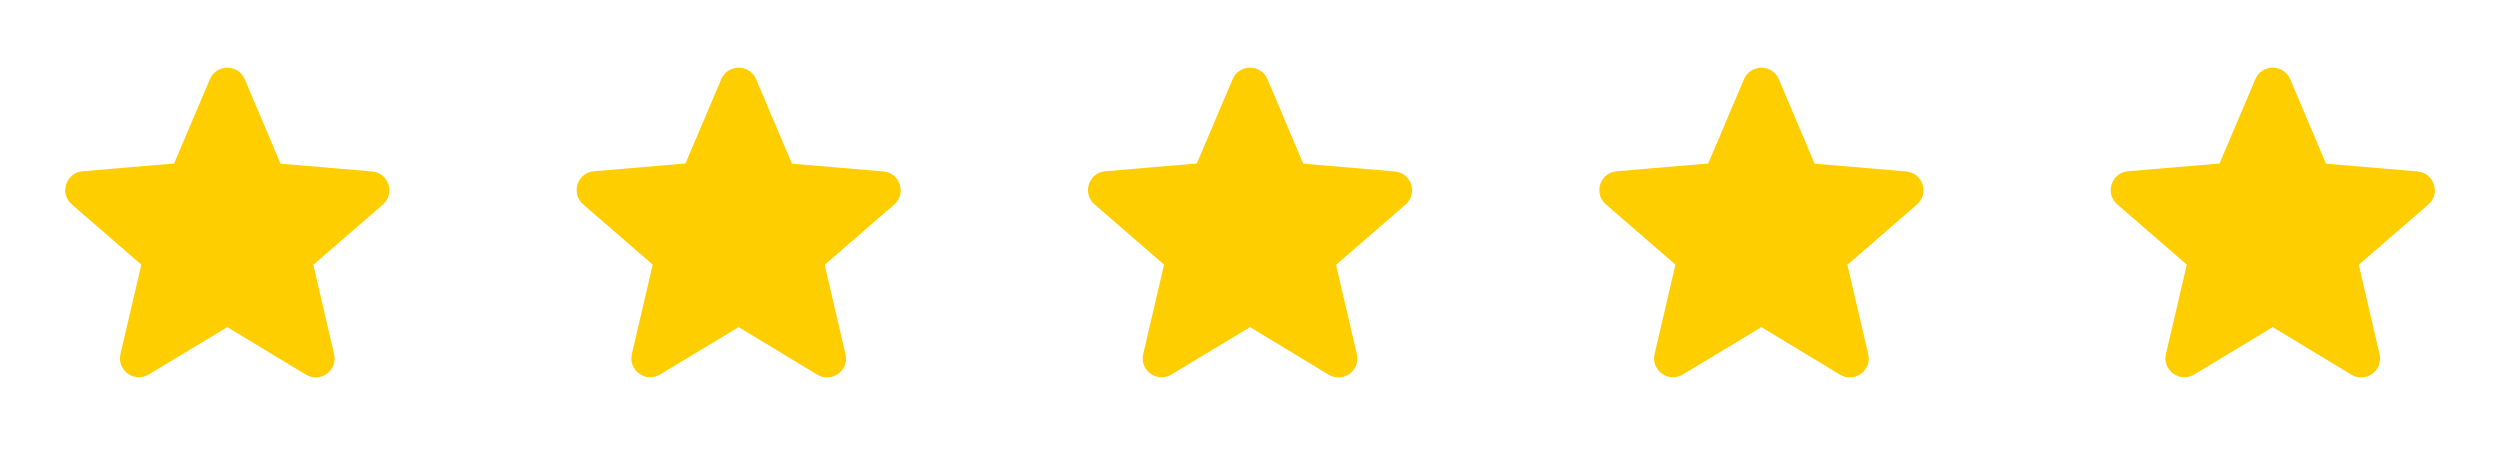
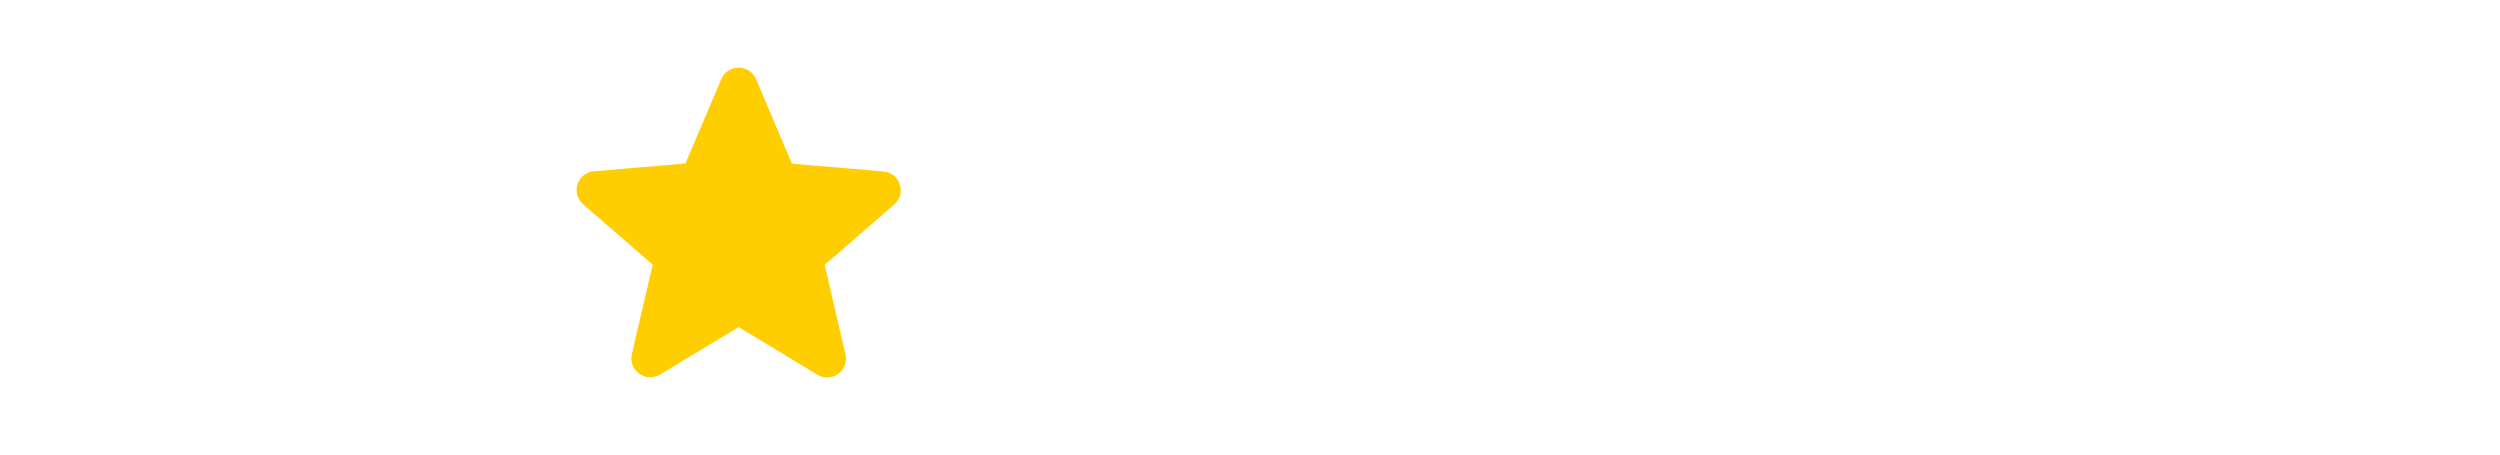
<svg xmlns="http://www.w3.org/2000/svg" width="132" height="24" viewBox="0 0 132 24" transform-origin="66px 12px" style="opacity: 1; visibility: visible; display: inline;" display="inline" data-level="444" tenwebX_tlevel="14">
-   <path d="M12.002 17.272L16.152 19.782C16.912 20.242 17.842 19.562 17.642 18.702L16.542 13.982L20.212 10.802C20.882 10.222 20.522 9.122 19.642 9.052L14.812 8.642L12.922 4.182C12.582 3.372 11.422 3.372 11.082 4.182L9.192 8.632L4.362 9.042C3.482 9.112 3.122 10.212 3.792 10.792L7.462 13.972L6.362 18.692C6.162 19.552 7.092 20.232 7.852 19.772L12.002 17.272Z" style="opacity:1;stroke-width:1px;stroke-linecap:butt;stroke-linejoin:miter;transform-origin:0px 0px;display:inline;" data-level="445" fill="rgb(255, 206, 0)" />
  <path d="M39.002 17.272L43.152 19.782C43.912 20.242 44.842 19.562 44.642 18.702L43.542 13.982L47.212 10.802C47.882 10.222 47.522 9.122 46.642 9.052L41.812 8.642L39.922 4.182C39.582 3.372 38.422 3.372 38.082 4.182L36.192 8.632L31.362 9.042C30.482 9.112 30.122 10.212 30.792 10.792L34.462 13.972L33.362 18.692C33.162 19.552 34.092 20.232 34.852 19.772L39.002 17.272Z" style="opacity:1;stroke-width:1px;stroke-linecap:butt;stroke-linejoin:miter;transform-origin:0px 0px;display:inline;" data-level="446" fill="rgb(255, 206, 0)" />
-   <path d="M66.002 17.272L70.152 19.782C70.912 20.242 71.842 19.562 71.642 18.702L70.542 13.982L74.212 10.802C74.882 10.222 74.522 9.122 73.642 9.052L68.812 8.642L66.922 4.182C66.582 3.372 65.422 3.372 65.082 4.182L63.192 8.632L58.362 9.042C57.482 9.112 57.122 10.212 57.792 10.792L61.462 13.972L60.362 18.692C60.162 19.552 61.092 20.232 61.852 19.772L66.002 17.272Z" style="opacity:1;stroke-width:1px;stroke-linecap:butt;stroke-linejoin:miter;transform-origin:0px 0px;display:inline;" data-level="447" fill="rgb(255, 206, 0)" />
-   <path d="M93.002 17.272L97.152 19.782C97.912 20.242 98.842 19.562 98.642 18.702L97.542 13.982L101.212 10.802C101.882 10.222 101.522 9.122 100.642 9.052L95.812 8.642L93.922 4.182C93.582 3.372 92.422 3.372 92.082 4.182L90.192 8.632L85.362 9.042C84.482 9.112 84.122 10.212 84.792 10.792L88.462 13.972L87.362 18.692C87.162 19.552 88.092 20.232 88.852 19.772L93.002 17.272Z" style="opacity:1;stroke-width:1px;stroke-linecap:butt;stroke-linejoin:miter;transform-origin:0px 0px;display:inline;" data-level="448" fill="rgb(255, 206, 0)" />
-   <path d="M120.002 17.272L124.152 19.782C124.912 20.242 125.842 19.562 125.642 18.702L124.542 13.982L128.212 10.802C128.882 10.222 128.522 9.122 127.642 9.052L122.812 8.642L120.922 4.182C120.582 3.372 119.422 3.372 119.082 4.182L117.192 8.632L112.362 9.042C111.482 9.112 111.122 10.212 111.792 10.792L115.462 13.972L114.362 18.692C114.162 19.552 115.092 20.232 115.852 19.772L120.002 17.272Z" style="opacity:1;stroke-width:1px;stroke-linecap:butt;stroke-linejoin:miter;transform-origin:0px 0px;display:inline;" data-level="449" fill="rgb(255, 206, 0)" />
</svg>